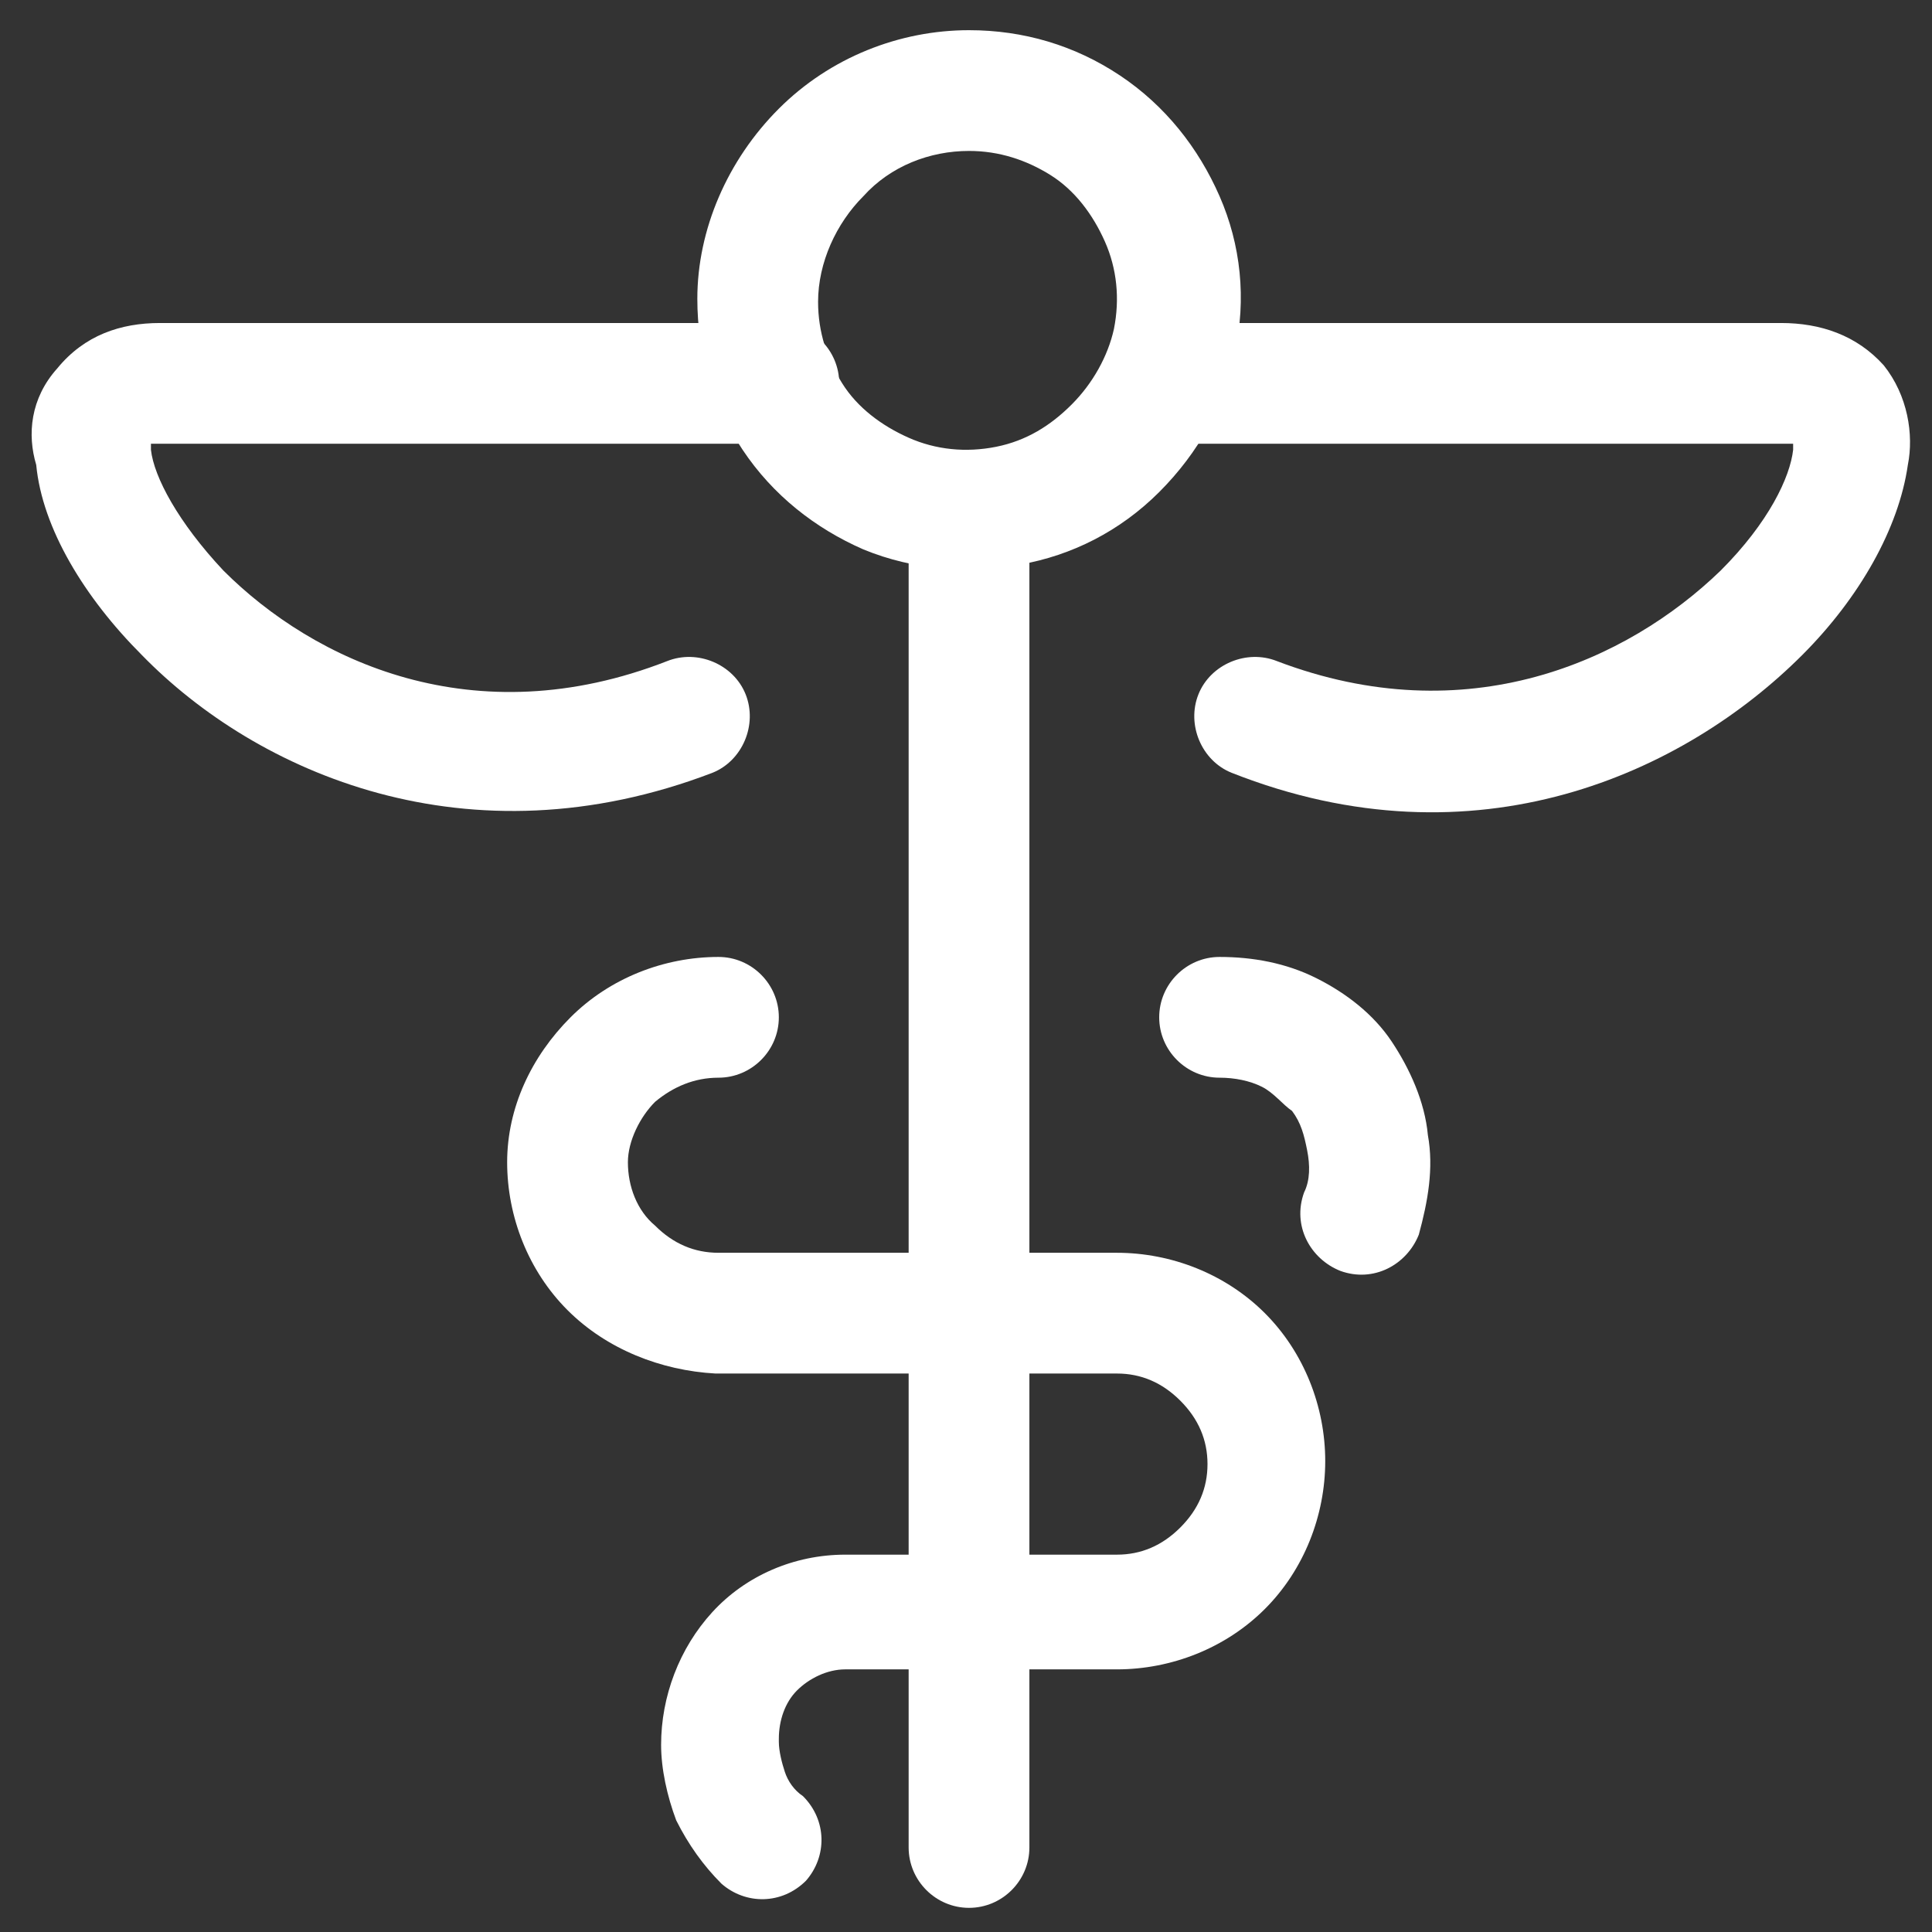
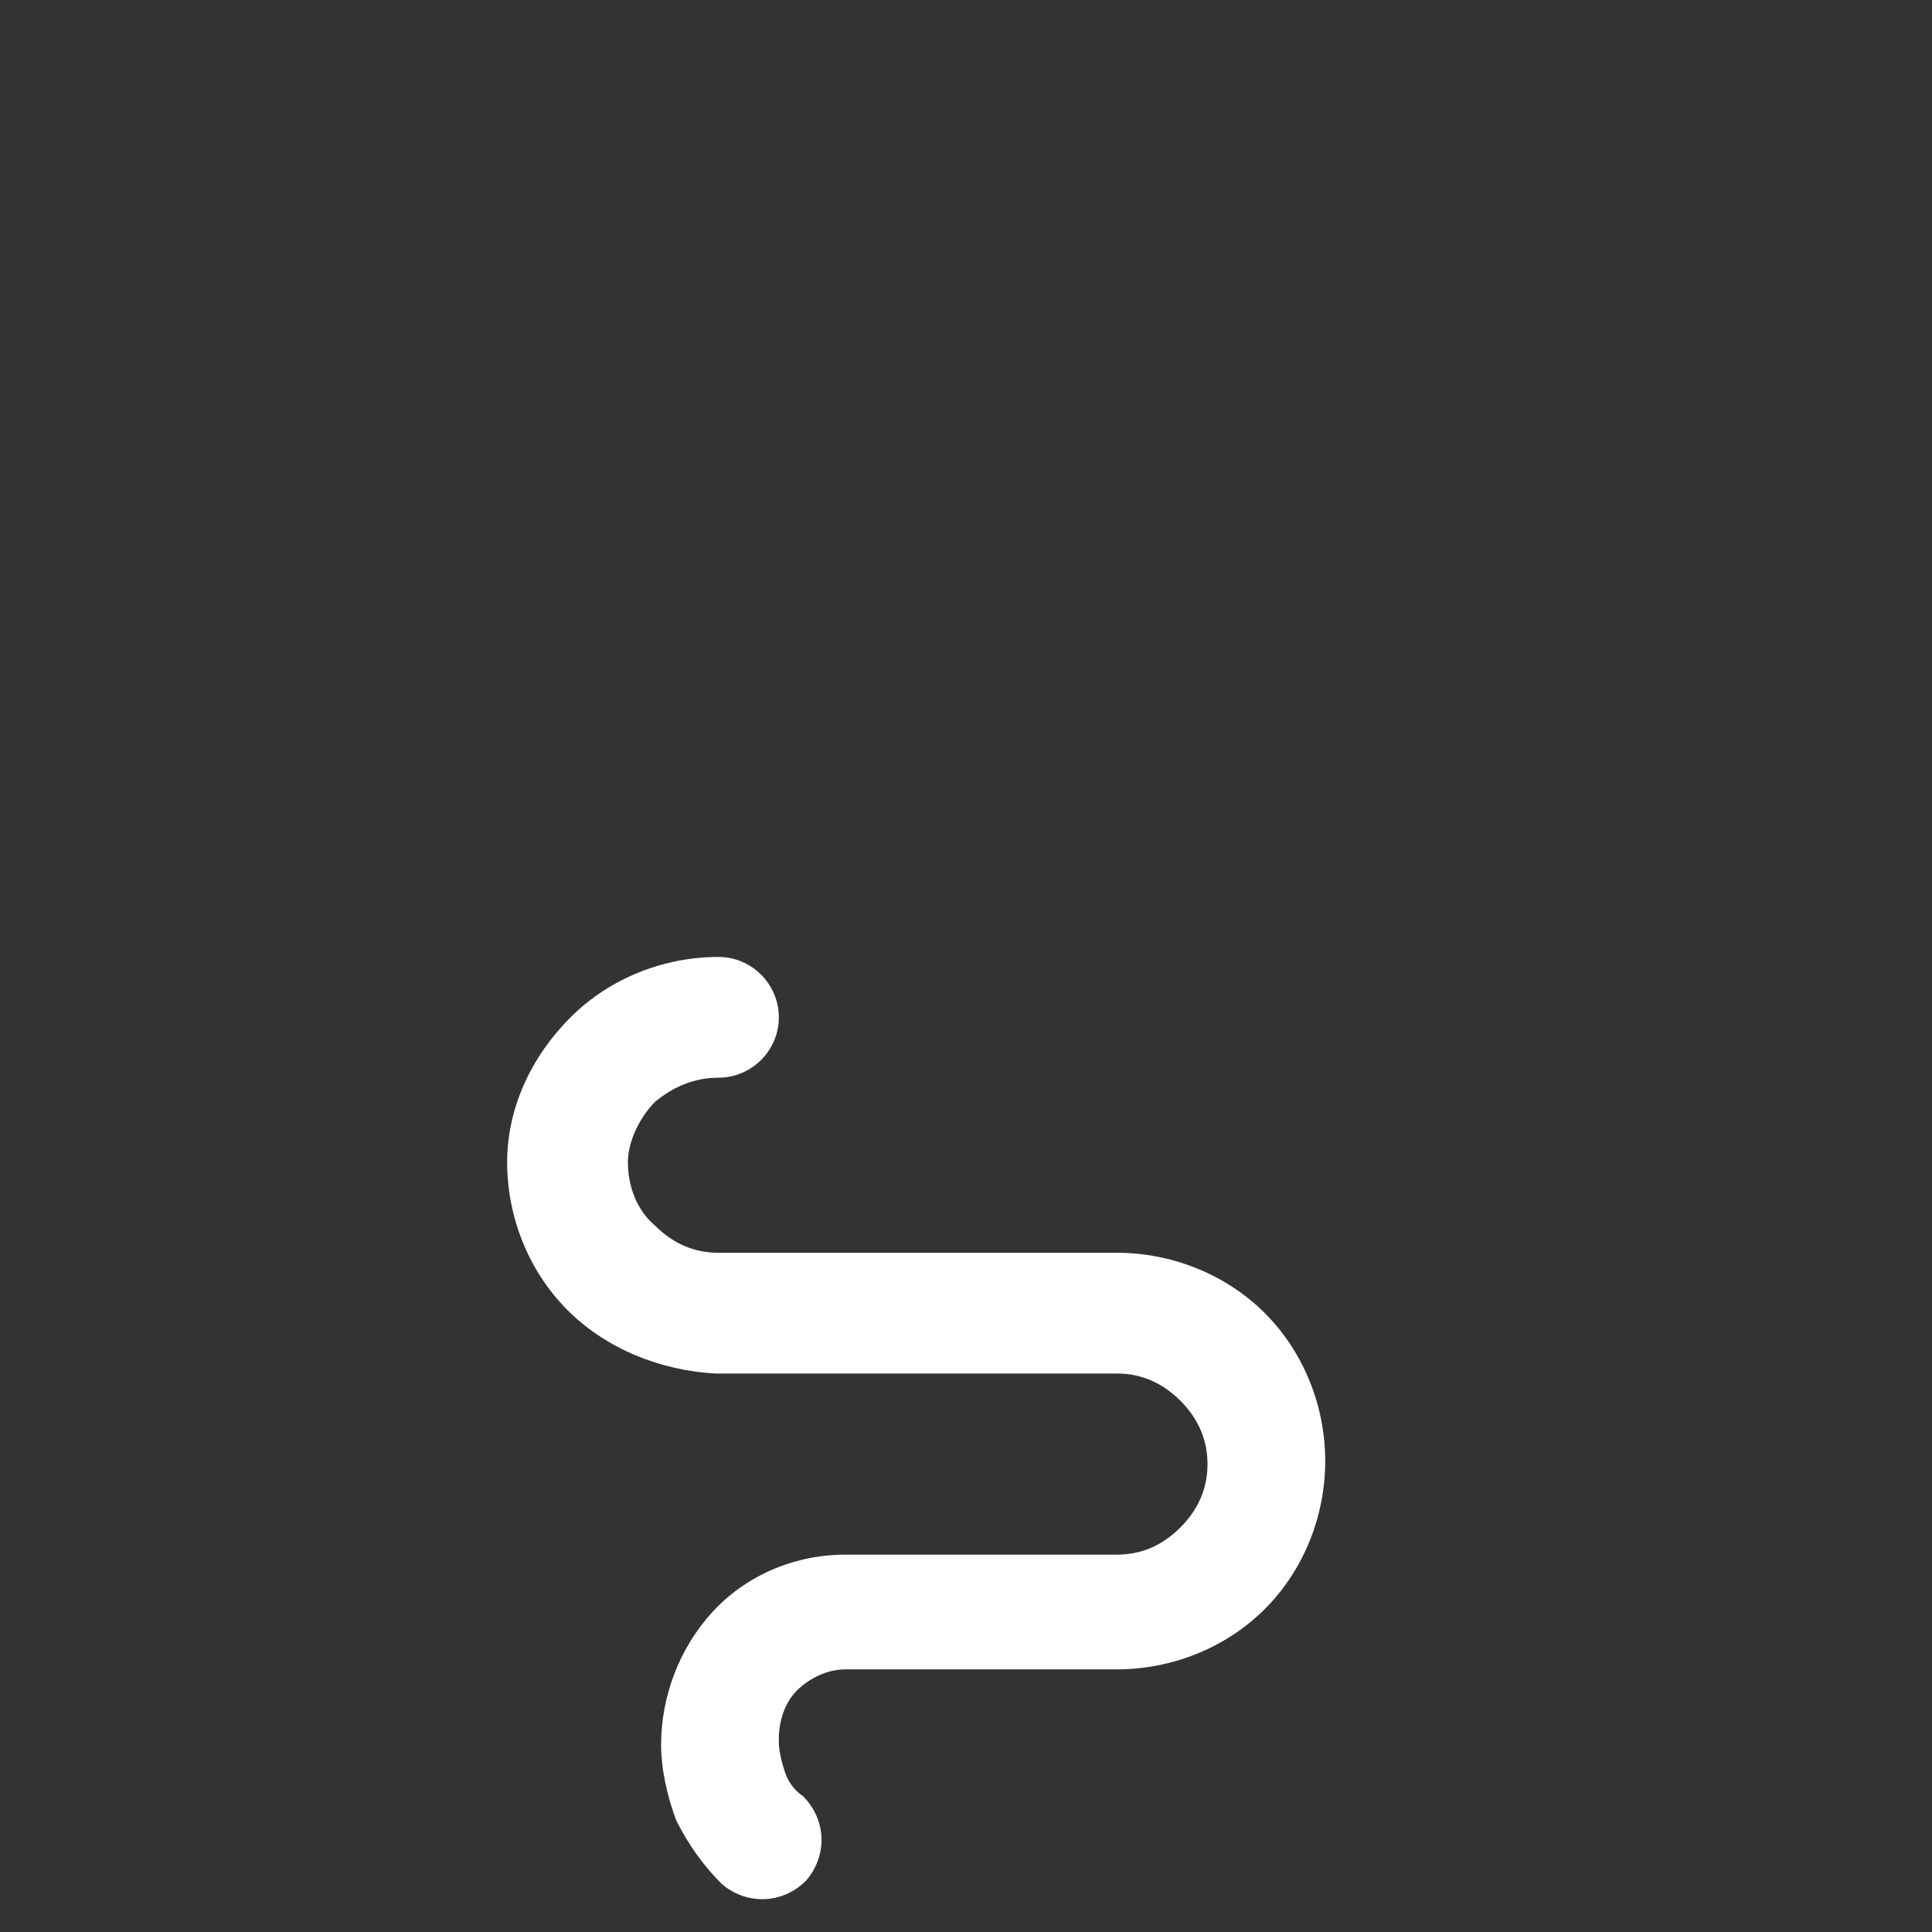
<svg xmlns="http://www.w3.org/2000/svg" version="1.1" id="Layer_1" x="0px" y="0px" viewBox="0 0 64 64" style="enable-background:new 0 0 64 64;" xml:space="preserve">
  <rect x="0" y="0" width="64" height="64" fill="#333333" stroke="none" />
  <style type="text/css"> .st0{fill-rule:evenodd;clip-rule:evenodd;fill:#FFFFFF;} </style>
-   <path class="st0" d="M36.5,12.7c0-1.1,0.9-2,2-2h20.5c1.3,0,2.5,0.4,3.4,1.4c0.8,1,1,2.3,0.8,3.3c-0.3,2.1-1.6,4.4-3.5,6.3 c-3.9,3.9-10.8,7.1-18.9,3.9c-1-0.4-1.5-1.6-1.1-2.6c0.4-1,1.6-1.5,2.6-1.1c6.3,2.4,11.6,0,14.7-3c1.6-1.6,2.3-3.1,2.4-4 c0-0.1,0-0.2,0-0.2c-0.1,0-0.1,0-0.3,0H38.5C37.4,14.7,36.5,13.8,36.5,12.7z M59.3,14.8C59.3,14.8,59.3,14.8,59.3,14.8 C59.3,14.7,59.3,14.8,59.3,14.8z M59.2,14.6C59.2,14.6,59.2,14.6,59.2,14.6C59.2,14.6,59.2,14.6,59.2,14.6z" />
-   <path class="st0" d="M1.9,12.2c0.9-1.1,2.1-1.5,3.4-1.5h20.5c1.1,0,2,0.9,2,2s-0.9,2-2,2H5.2c-0.1,0-0.2,0-0.2,0c0,0.1,0,0.1,0,0.2 c0.1,0.9,0.9,2.4,2.4,4c3,3,8.3,5.5,14.7,3c1-0.4,2.2,0.1,2.6,1.1c0.4,1-0.1,2.2-1.1,2.6c-8.1,3.1-15.1,0-18.9-3.9 c-1.9-1.9-3.3-4.2-3.5-6.3C0.9,14.4,1,13.2,1.9,12.2z M5,14.6C5,14.6,5,14.6,5,14.6C5,14.6,5,14.6,5,14.6z M4.9,14.7 C4.9,14.7,4.9,14.8,4.9,14.7C4.9,14.7,4.9,14.7,4.9,14.7z" />
-   <path class="st0" d="M25.8,3.6c1.7-1.7,4-2.6,6.3-2.6c1.8,0,3.5,0.5,5,1.5c1.5,1,2.6,2.4,3.3,4c0.7,1.6,0.9,3.4,0.5,5.2 c-0.3,1.7-1.2,3.3-2.5,4.6c-1.3,1.3-2.9,2.1-4.6,2.4c-1.7,0.3-3.5,0.2-5.2-0.5c-1.6-0.7-3-1.8-4-3.3c-1-1.5-1.5-3.2-1.5-5 C23.1,7.6,24.1,5.3,25.8,3.6z M32.1,5c-1.3,0-2.6,0.5-3.5,1.5c-0.9,0.9-1.5,2.2-1.5,3.5c0,1,0.3,1.9,0.8,2.7 c0.5,0.8,1.3,1.4,2.2,1.8c0.9,0.4,1.9,0.5,2.9,0.3c1-0.2,1.8-0.7,2.5-1.4c0.7-0.7,1.2-1.6,1.4-2.5c0.2-1,0.1-2-0.3-2.9 c-0.4-0.9-1-1.7-1.8-2.2C34,5.3,33.1,5,32.1,5z" />
-   <path class="st0" d="M41.8,36c-0.4-0.2-0.9-0.3-1.4-0.3c-1.1,0-2-0.9-2-2c0-1.1,0.9-2,2-2c1.1,0,2.2,0.2,3.2,0.7 c1,0.5,1.9,1.2,2.5,2.1c0.6,0.9,1.1,2,1.2,3.1c0.2,1.1,0,2.2-0.3,3.3c-0.4,1-1.5,1.6-2.6,1.2c-1-0.4-1.6-1.5-1.2-2.6 c0.2-0.4,0.2-0.9,0.1-1.4c-0.1-0.5-0.2-0.9-0.5-1.3C42.5,36.6,42.2,36.2,41.8,36z" />
-   <path class="st0" d="M32.1,14.9c1.1,0,2,0.9,2,2v44.3c0,1.1-0.9,2-2,2c-1.1,0-2-0.9-2-2V16.9C30.1,15.8,31,14.9,32.1,14.9z" />
  <path class="st0" d="M18.9,33.7c1.3-1.3,3.1-2,4.9-2c1.1,0,2,0.9,2,2s-0.9,2-2,2c-0.8,0-1.5,0.3-2.1,0.8c-0.5,0.5-0.9,1.3-0.9,2 c0,0.8,0.3,1.6,0.9,2.1c0.6,0.6,1.3,0.9,2.1,0.9H37c1.8,0,3.6,0.7,4.9,2c1.3,1.3,2,3.1,2,4.9c0,1.8-0.7,3.6-2,4.9 c-1.3,1.3-3.1,2-4.9,2H28c-0.6,0-1.2,0.3-1.6,0.7c-0.4,0.4-0.6,1-0.6,1.6c0,0,0,0,0,0.1c0,0.3,0.1,0.7,0.2,1 c0.1,0.3,0.3,0.6,0.6,0.8c0.8,0.8,0.8,2,0.1,2.8c-0.8,0.8-2,0.8-2.8,0.1c-0.6-0.6-1.1-1.3-1.5-2.1c-0.3-0.8-0.5-1.7-0.5-2.5 c0-1.6,0.6-3.2,1.7-4.4c1.1-1.2,2.7-1.9,4.4-1.9c0,0,0,0,0,0H37c0.8,0,1.5-0.3,2.1-0.9c0.6-0.6,0.9-1.3,0.9-2.1 c0-0.8-0.3-1.5-0.9-2.1c-0.6-0.6-1.3-0.9-2.1-0.9H23.8c0,0,0,0-0.1,0c-1.8-0.1-3.6-0.8-4.9-2.1c-1.3-1.3-2-3.1-2-4.9c0,0,0,0,0,0 C16.8,36.7,17.6,35,18.9,33.7z" />
</svg>